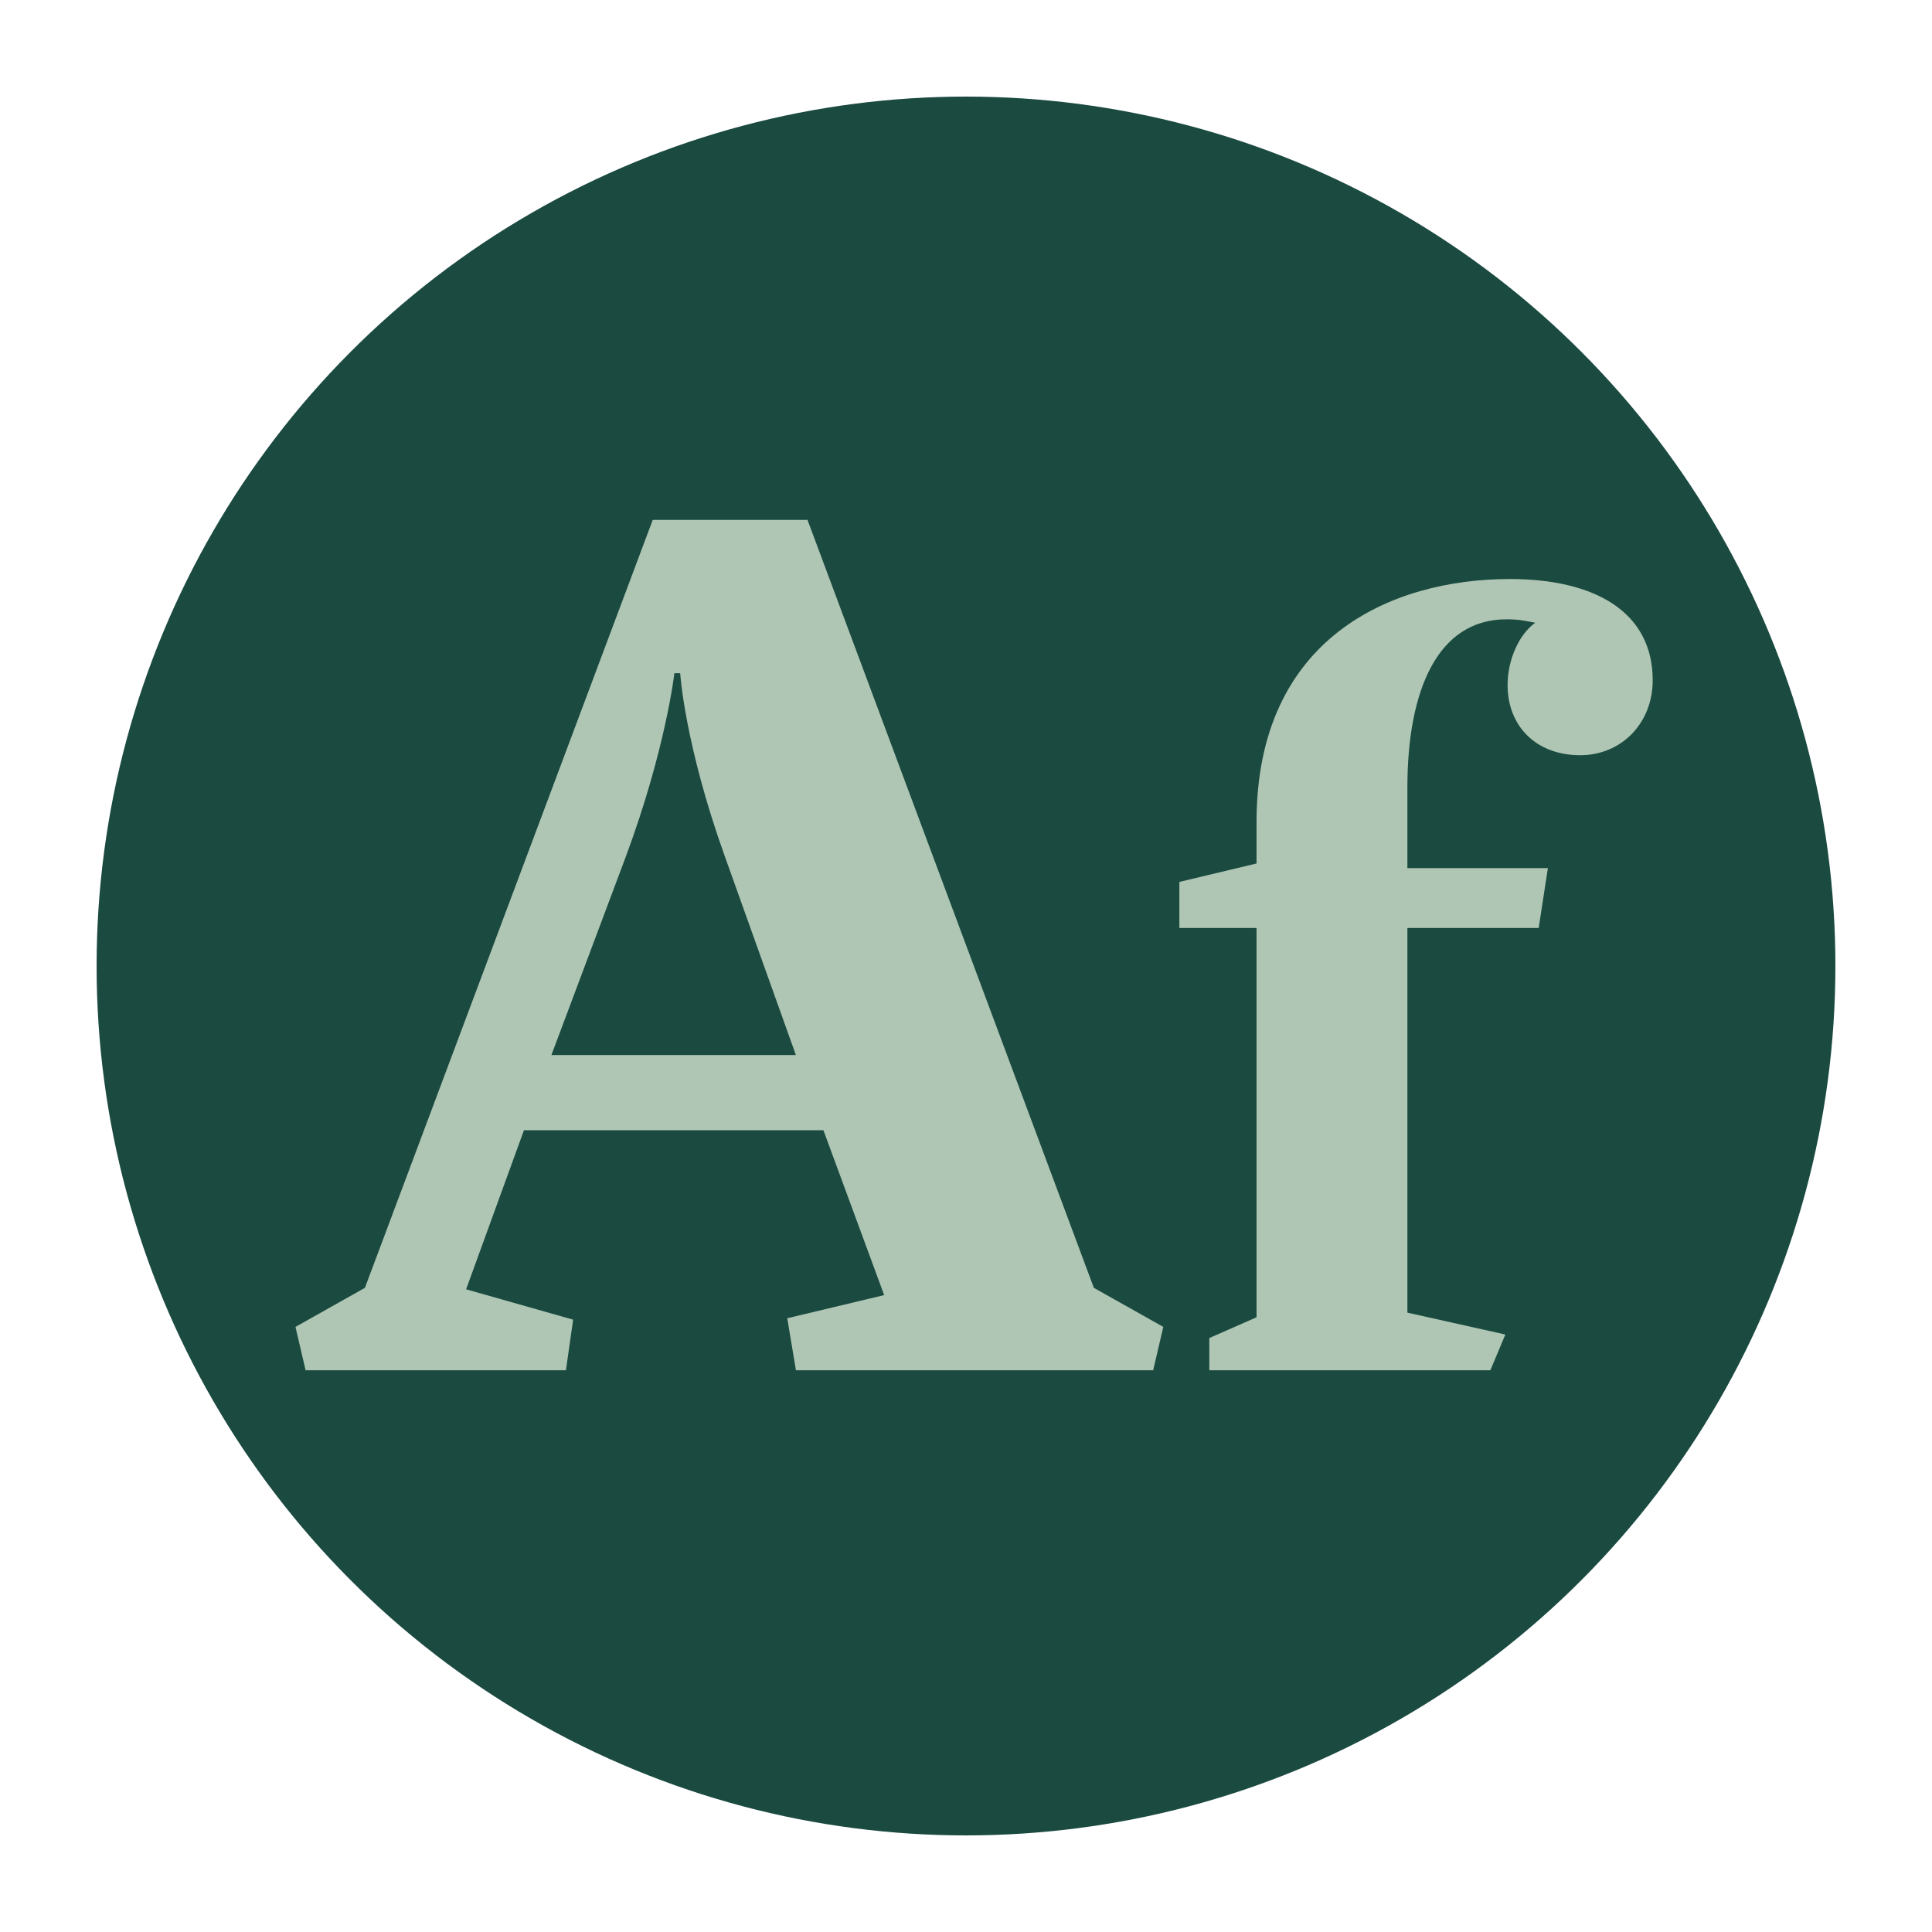
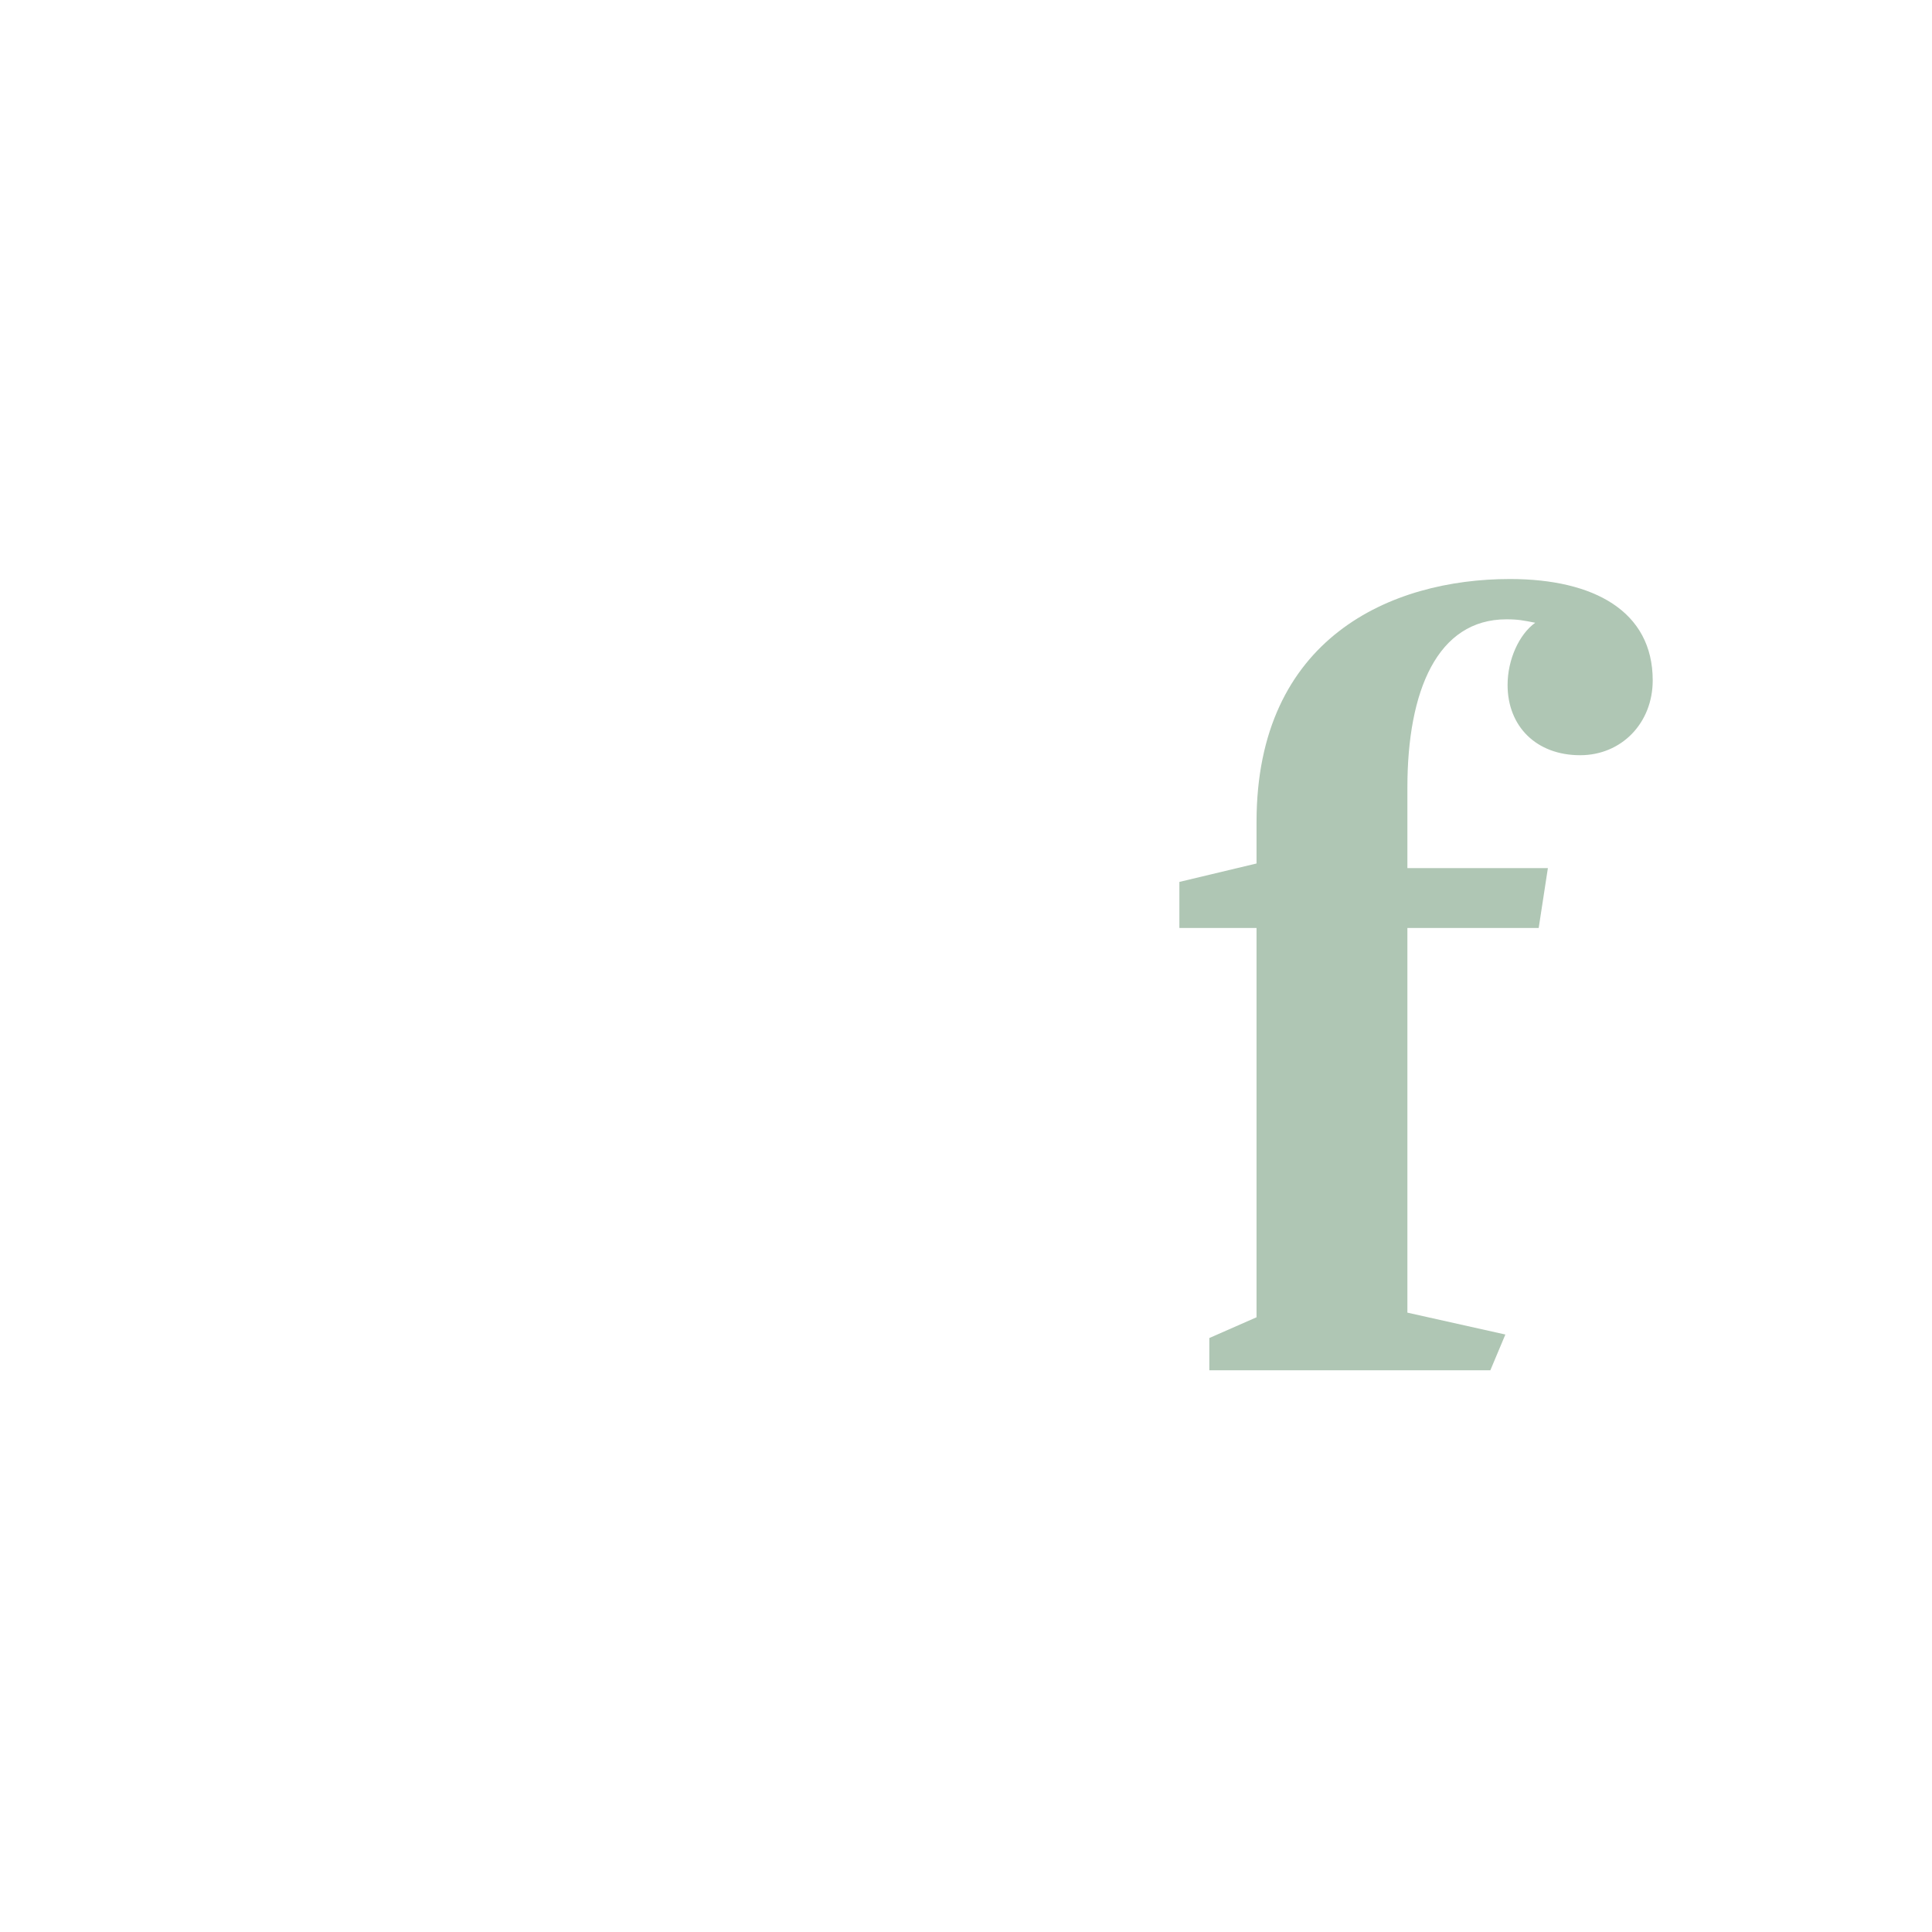
<svg xmlns="http://www.w3.org/2000/svg" id="Layer_1" version="1.1" viewBox="0 0 500 500">
  <defs>
    <style>
      .st0 {
        fill: #1a4a40;
      }

      .st1 {
        fill: #afc6b4;
      }
    </style>
  </defs>
-   <circle class="st0" cx="250" cy="250" r="225" />
  <g>
-     <path class="st1" d="M213.08,292.5h-77.48l-14.97,41.17,27.7,7.86-1.87,13.1h-67.37l-2.62-11.23,17.97-10.11,74.49-198.75h40.05l74.11,198.75,17.97,10.11-2.62,11.23h-92.45l-2.25-13.47,25.08-5.99-15.72-42.67ZM142.71,273.04h63.26l-18.34-51.28c-10.48-29.2-11.6-47.54-11.6-47.54h-1.5s-2.25,19.84-12.73,47.91l-19.09,50.9Z" />
    <path class="st1" d="M389.58,345.39l-3.88,9.24h-72.73v-8.35l12.22-5.37v-100.75h-19.97v-11.92l19.97-4.77v-10.73c0-47.69,34.87-62.89,65.57-62.89,21.76,0,36.96,8.35,36.96,26.23,0,11.03-8.05,19.37-18.78,19.37-11.33,0-18.78-7.45-18.78-18.18,0-6.56,2.98-13.11,7.15-16.1-2.98-.6-4.47-.89-7.45-.89-17.88,0-25.63,18.48-25.63,43.52v20.86h36.36l-2.38,15.5h-33.98v99.55l25.34,5.66Z" />
  </g>
</svg>